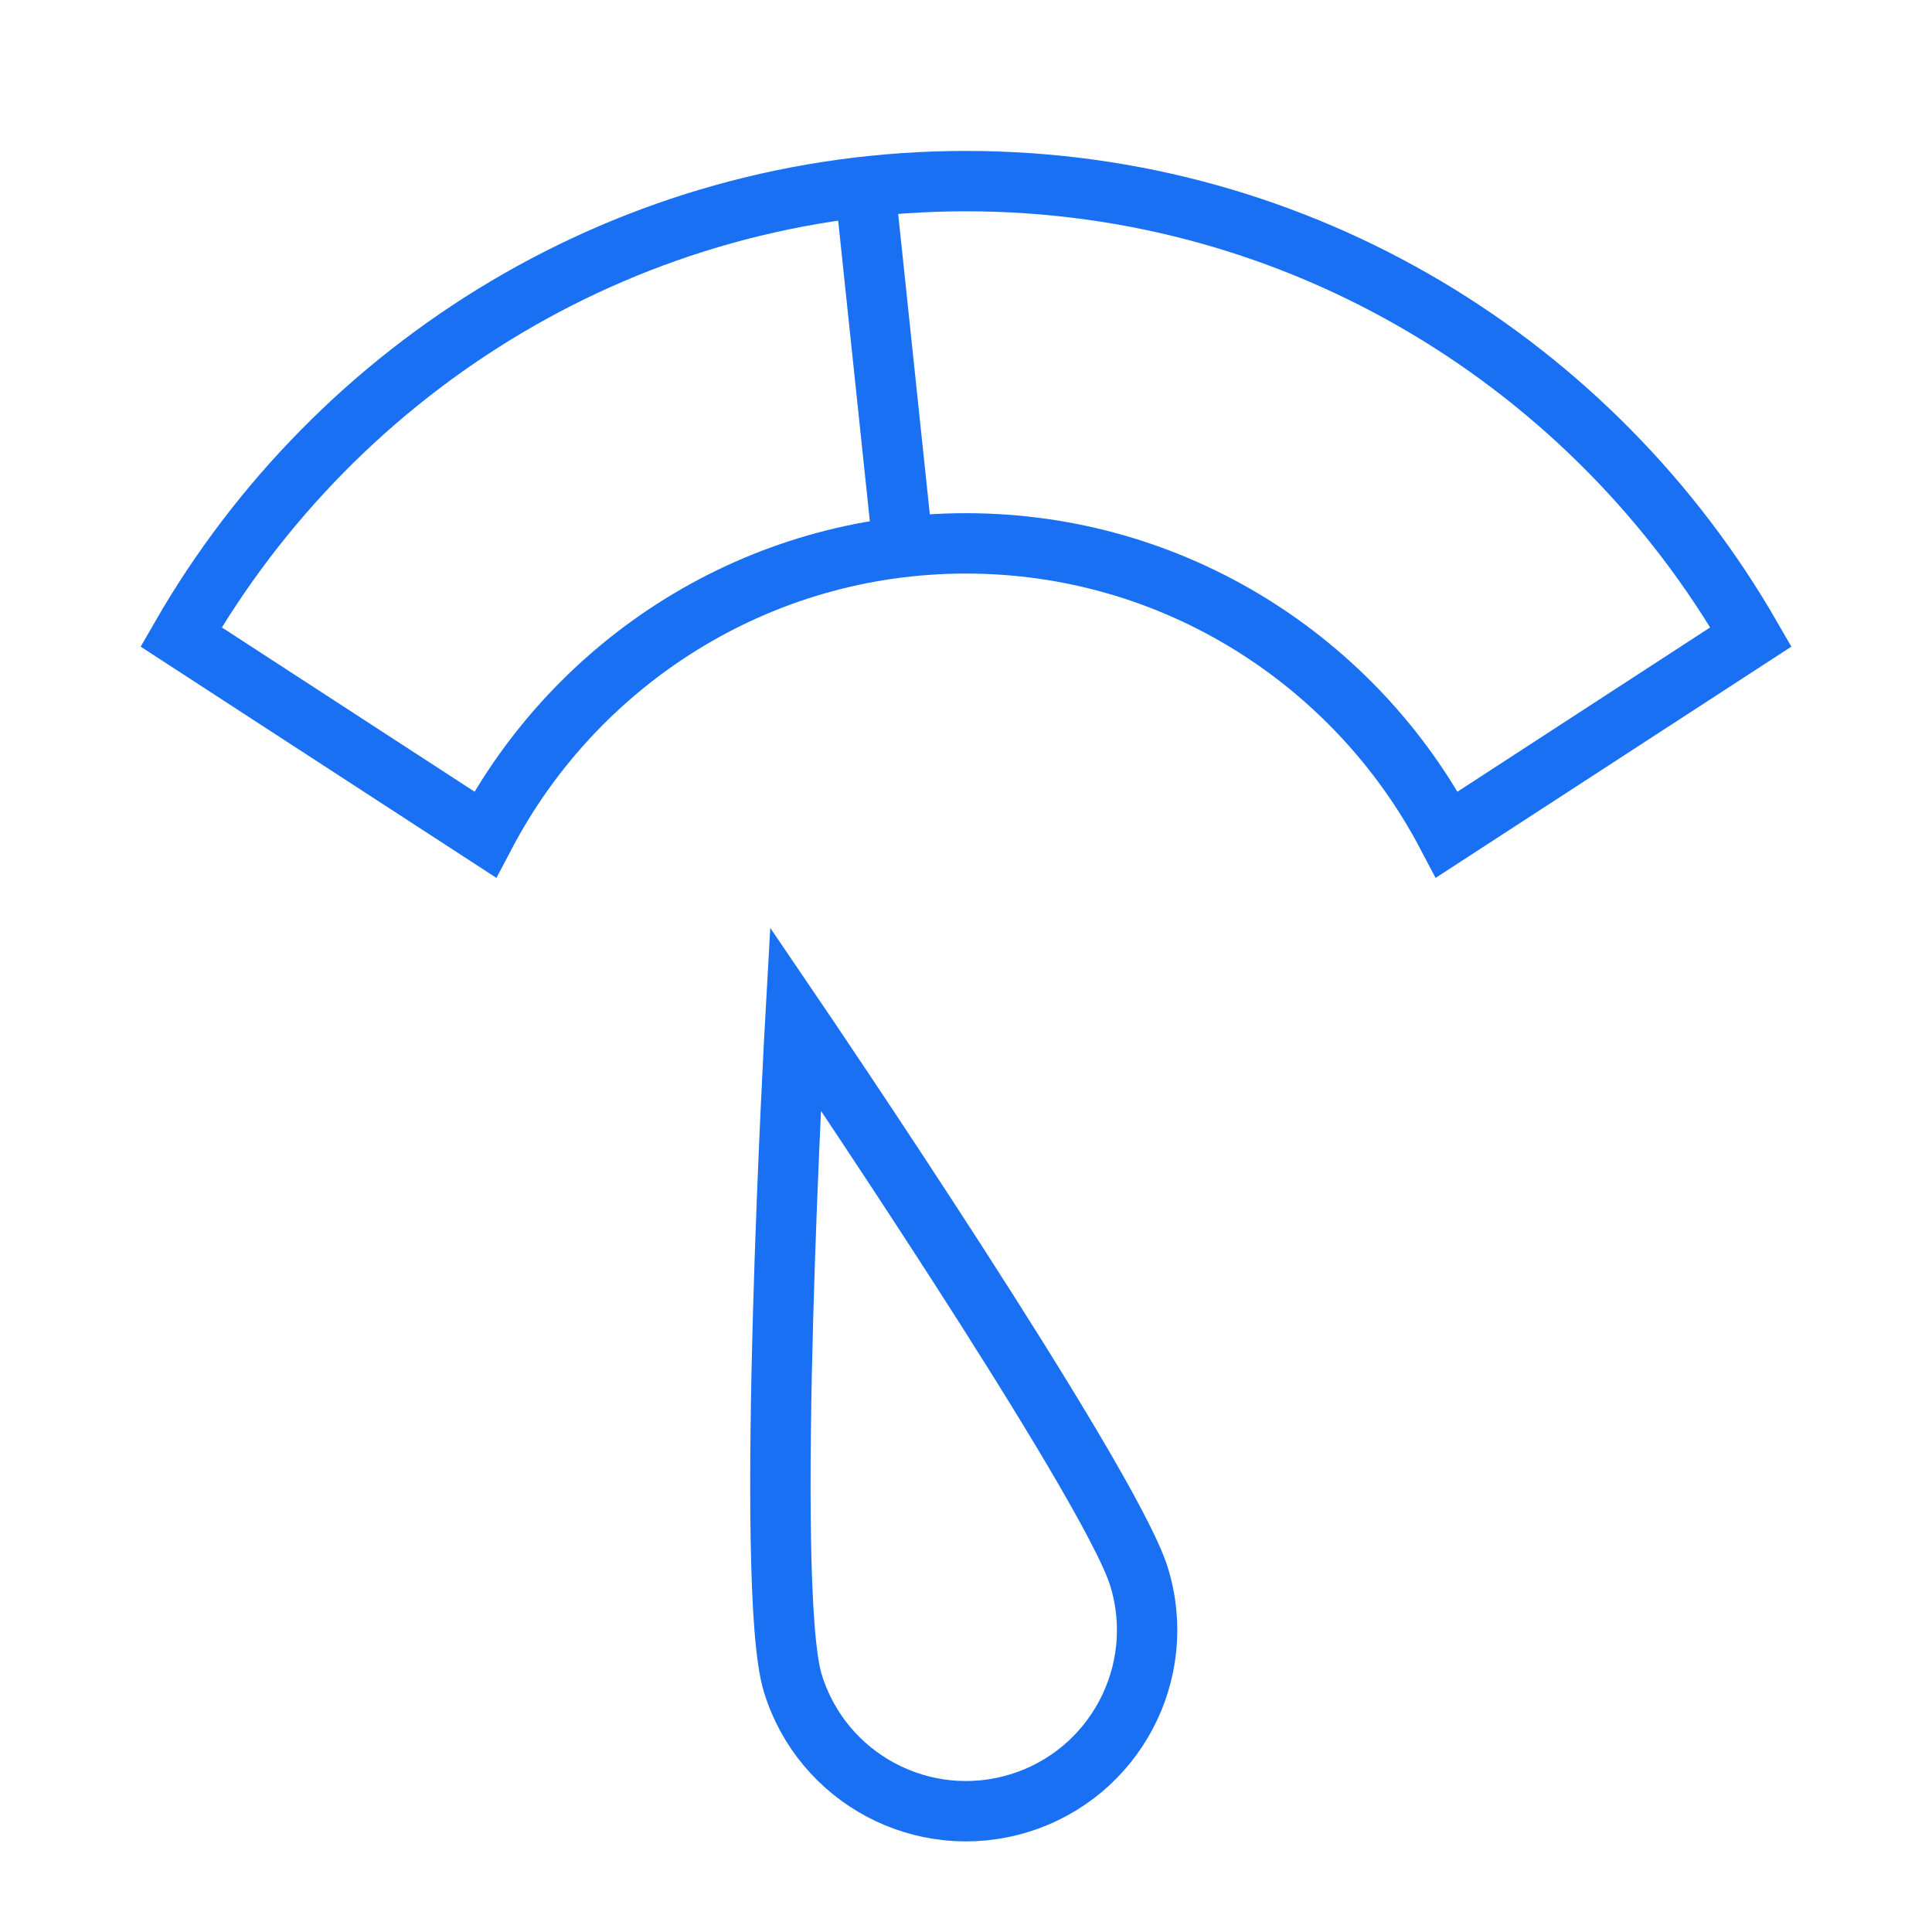
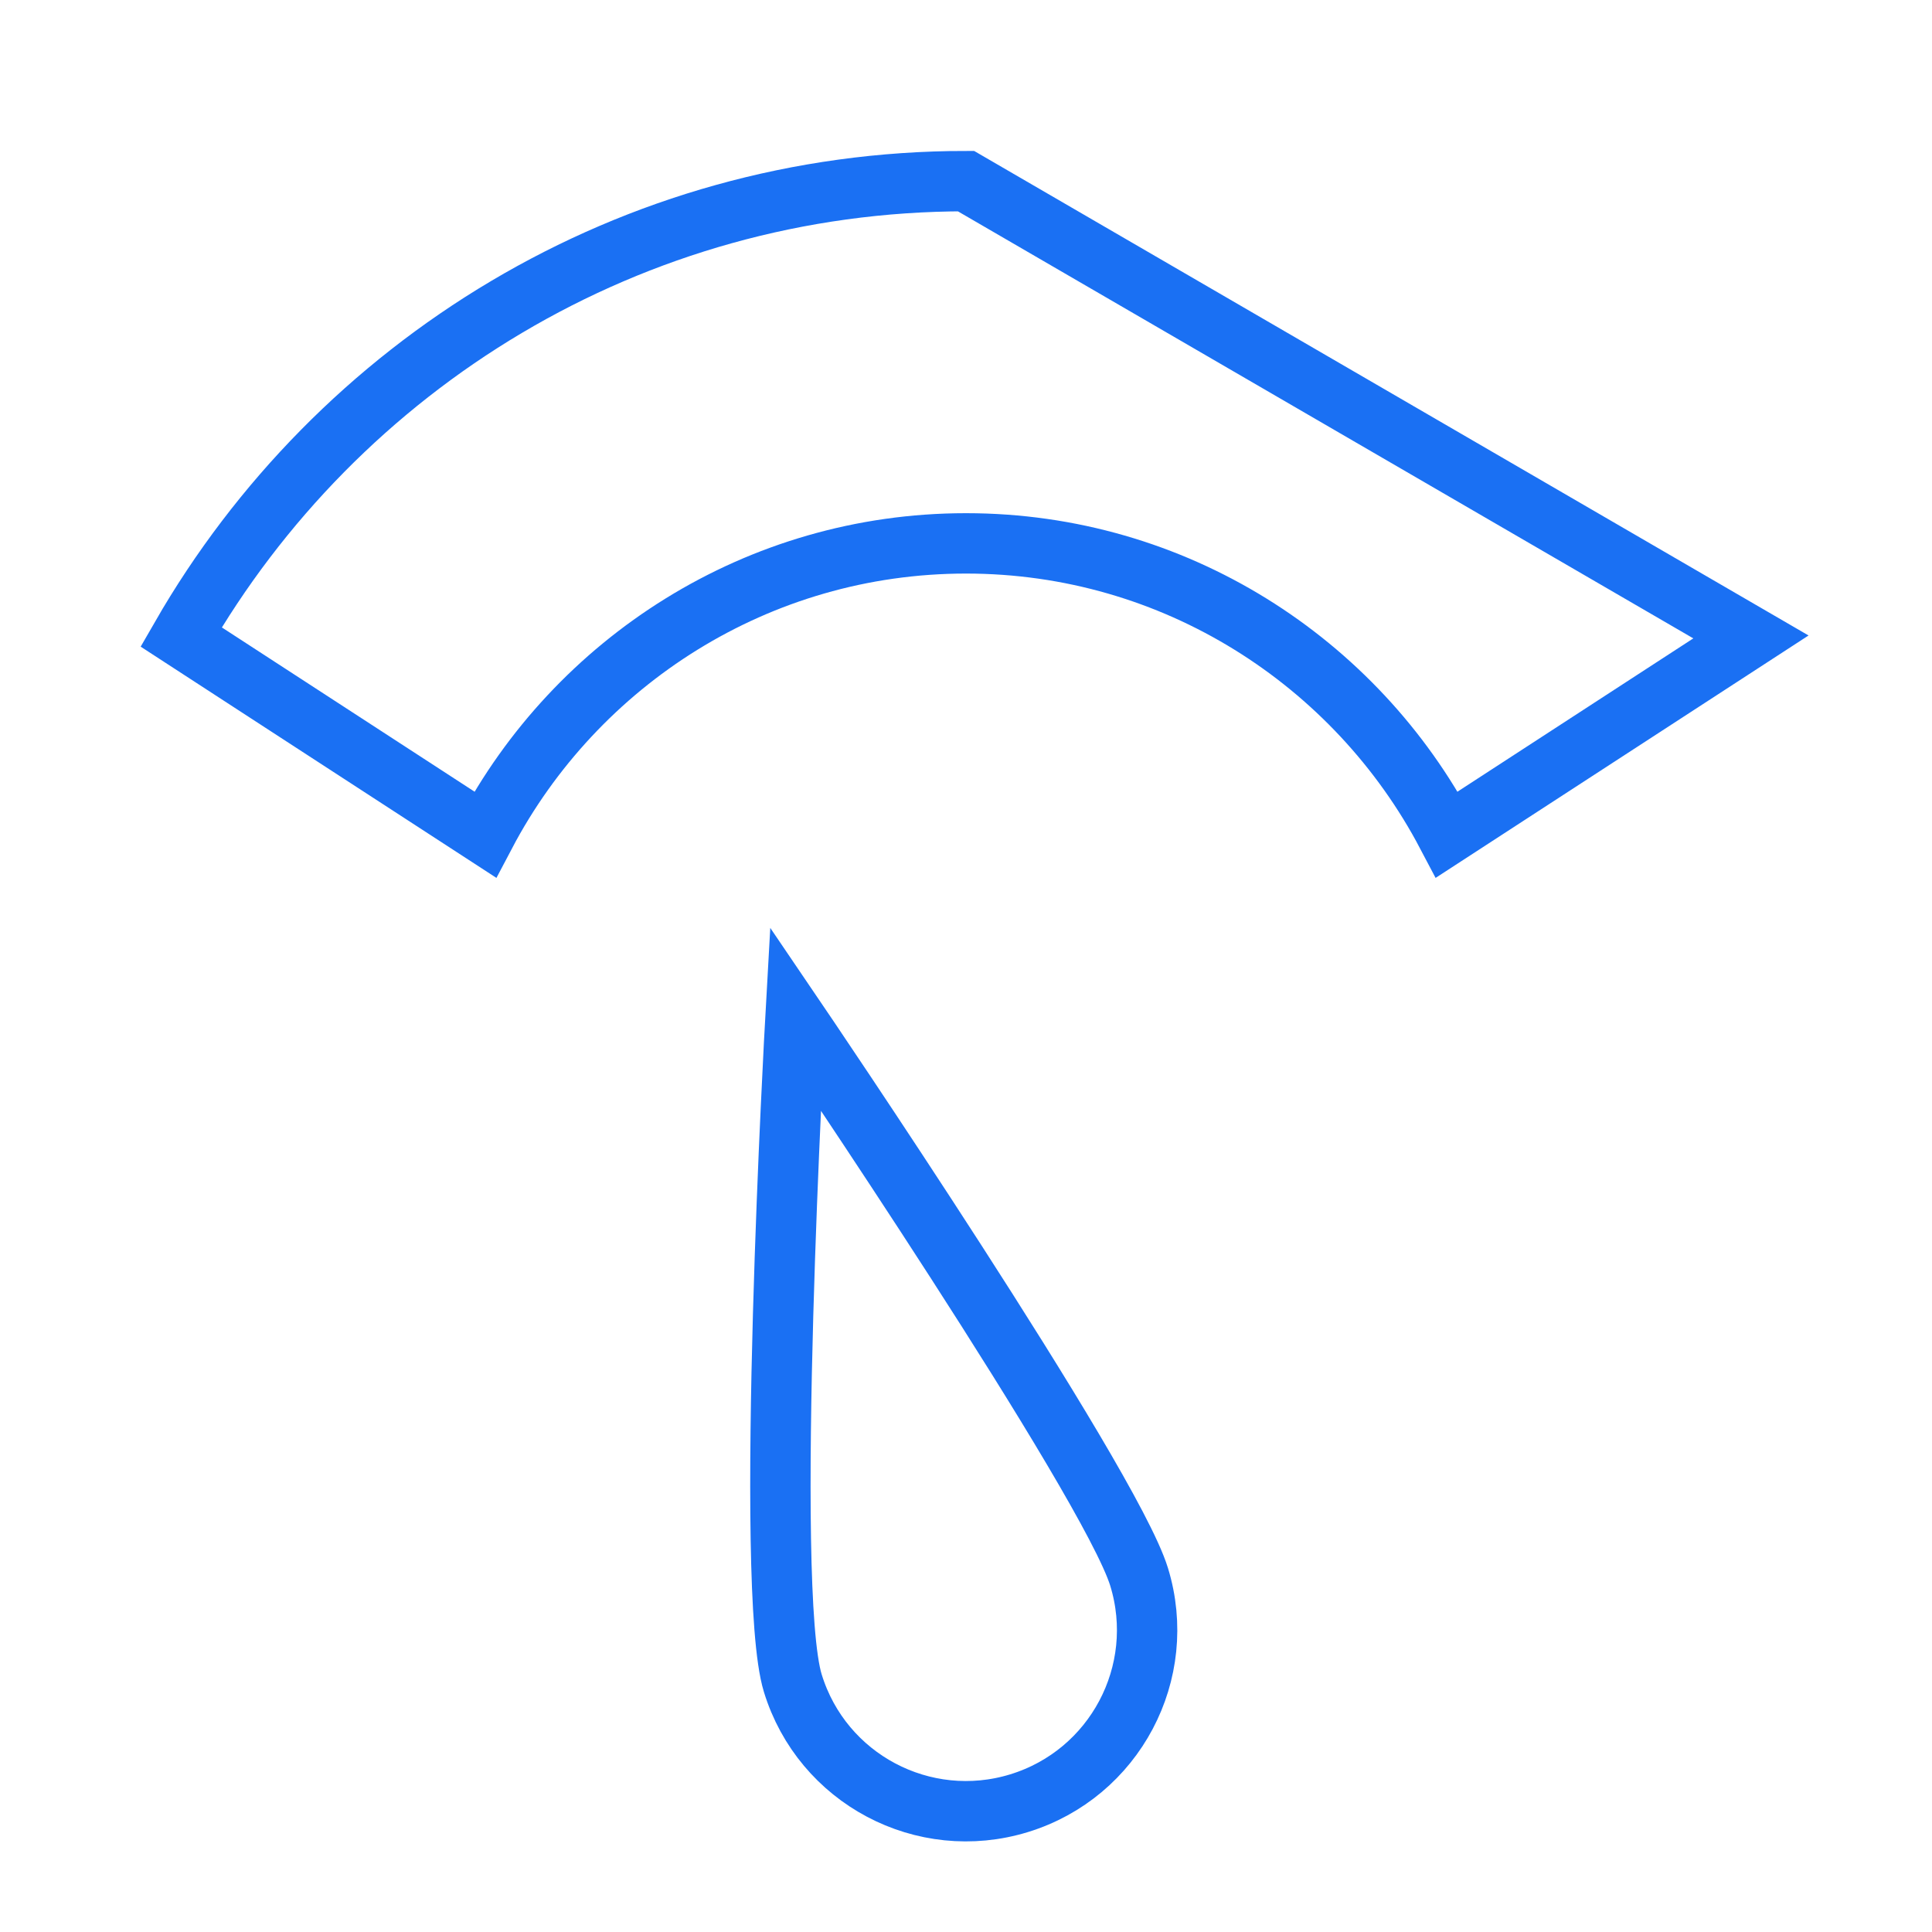
<svg xmlns="http://www.w3.org/2000/svg" x="0px" y="0px" width="64px" height="64px" viewBox="0 0 64 64">
  <g stroke-width="2" transform="translate(0, 0)">
-     <line data-cap="butt" data-color="color-2" fill="none" stroke="#1a70f3" stroke-width="2" stroke-miterlimit="10" x1="29.91" y1="18.121" x2="28.653" y2="6.188" stroke-linejoin="miter" stroke-linecap="butt" />
    <path data-color="color-2" fill="none" stroke="#1a70f3" stroke-width="2" stroke-linecap="square" stroke-miterlimit="10" d="  M26.349,33.744c0,0,10.411,15.324,11.385,18.492c0.973,3.168-0.806,6.524-3.974,7.497  c-3.168,0.973-6.524-0.806-7.497-3.974C25.29,52.593,26.349,33.744,26.349,33.744z" stroke-linejoin="miter" />
-     <path fill="none" stroke="#1a70f3" stroke-width="2" stroke-linecap="square" stroke-miterlimit="10" d="M32,6  C20.884,6,11.181,12.092,5.999,21.099l10.072,6.547C19.086,21.919,25.091,18,32,18  s12.914,3.919,15.93,9.646l10.072-6.547C52.819,12.092,43.116,6,32,6z" stroke-linejoin="miter" />
+     <path fill="none" stroke="#1a70f3" stroke-width="2" stroke-linecap="square" stroke-miterlimit="10" d="M32,6  C20.884,6,11.181,12.092,5.999,21.099l10.072,6.547C19.086,21.919,25.091,18,32,18  s12.914,3.919,15.93,9.646l10.072-6.547z" stroke-linejoin="miter" />
  </g>
</svg>